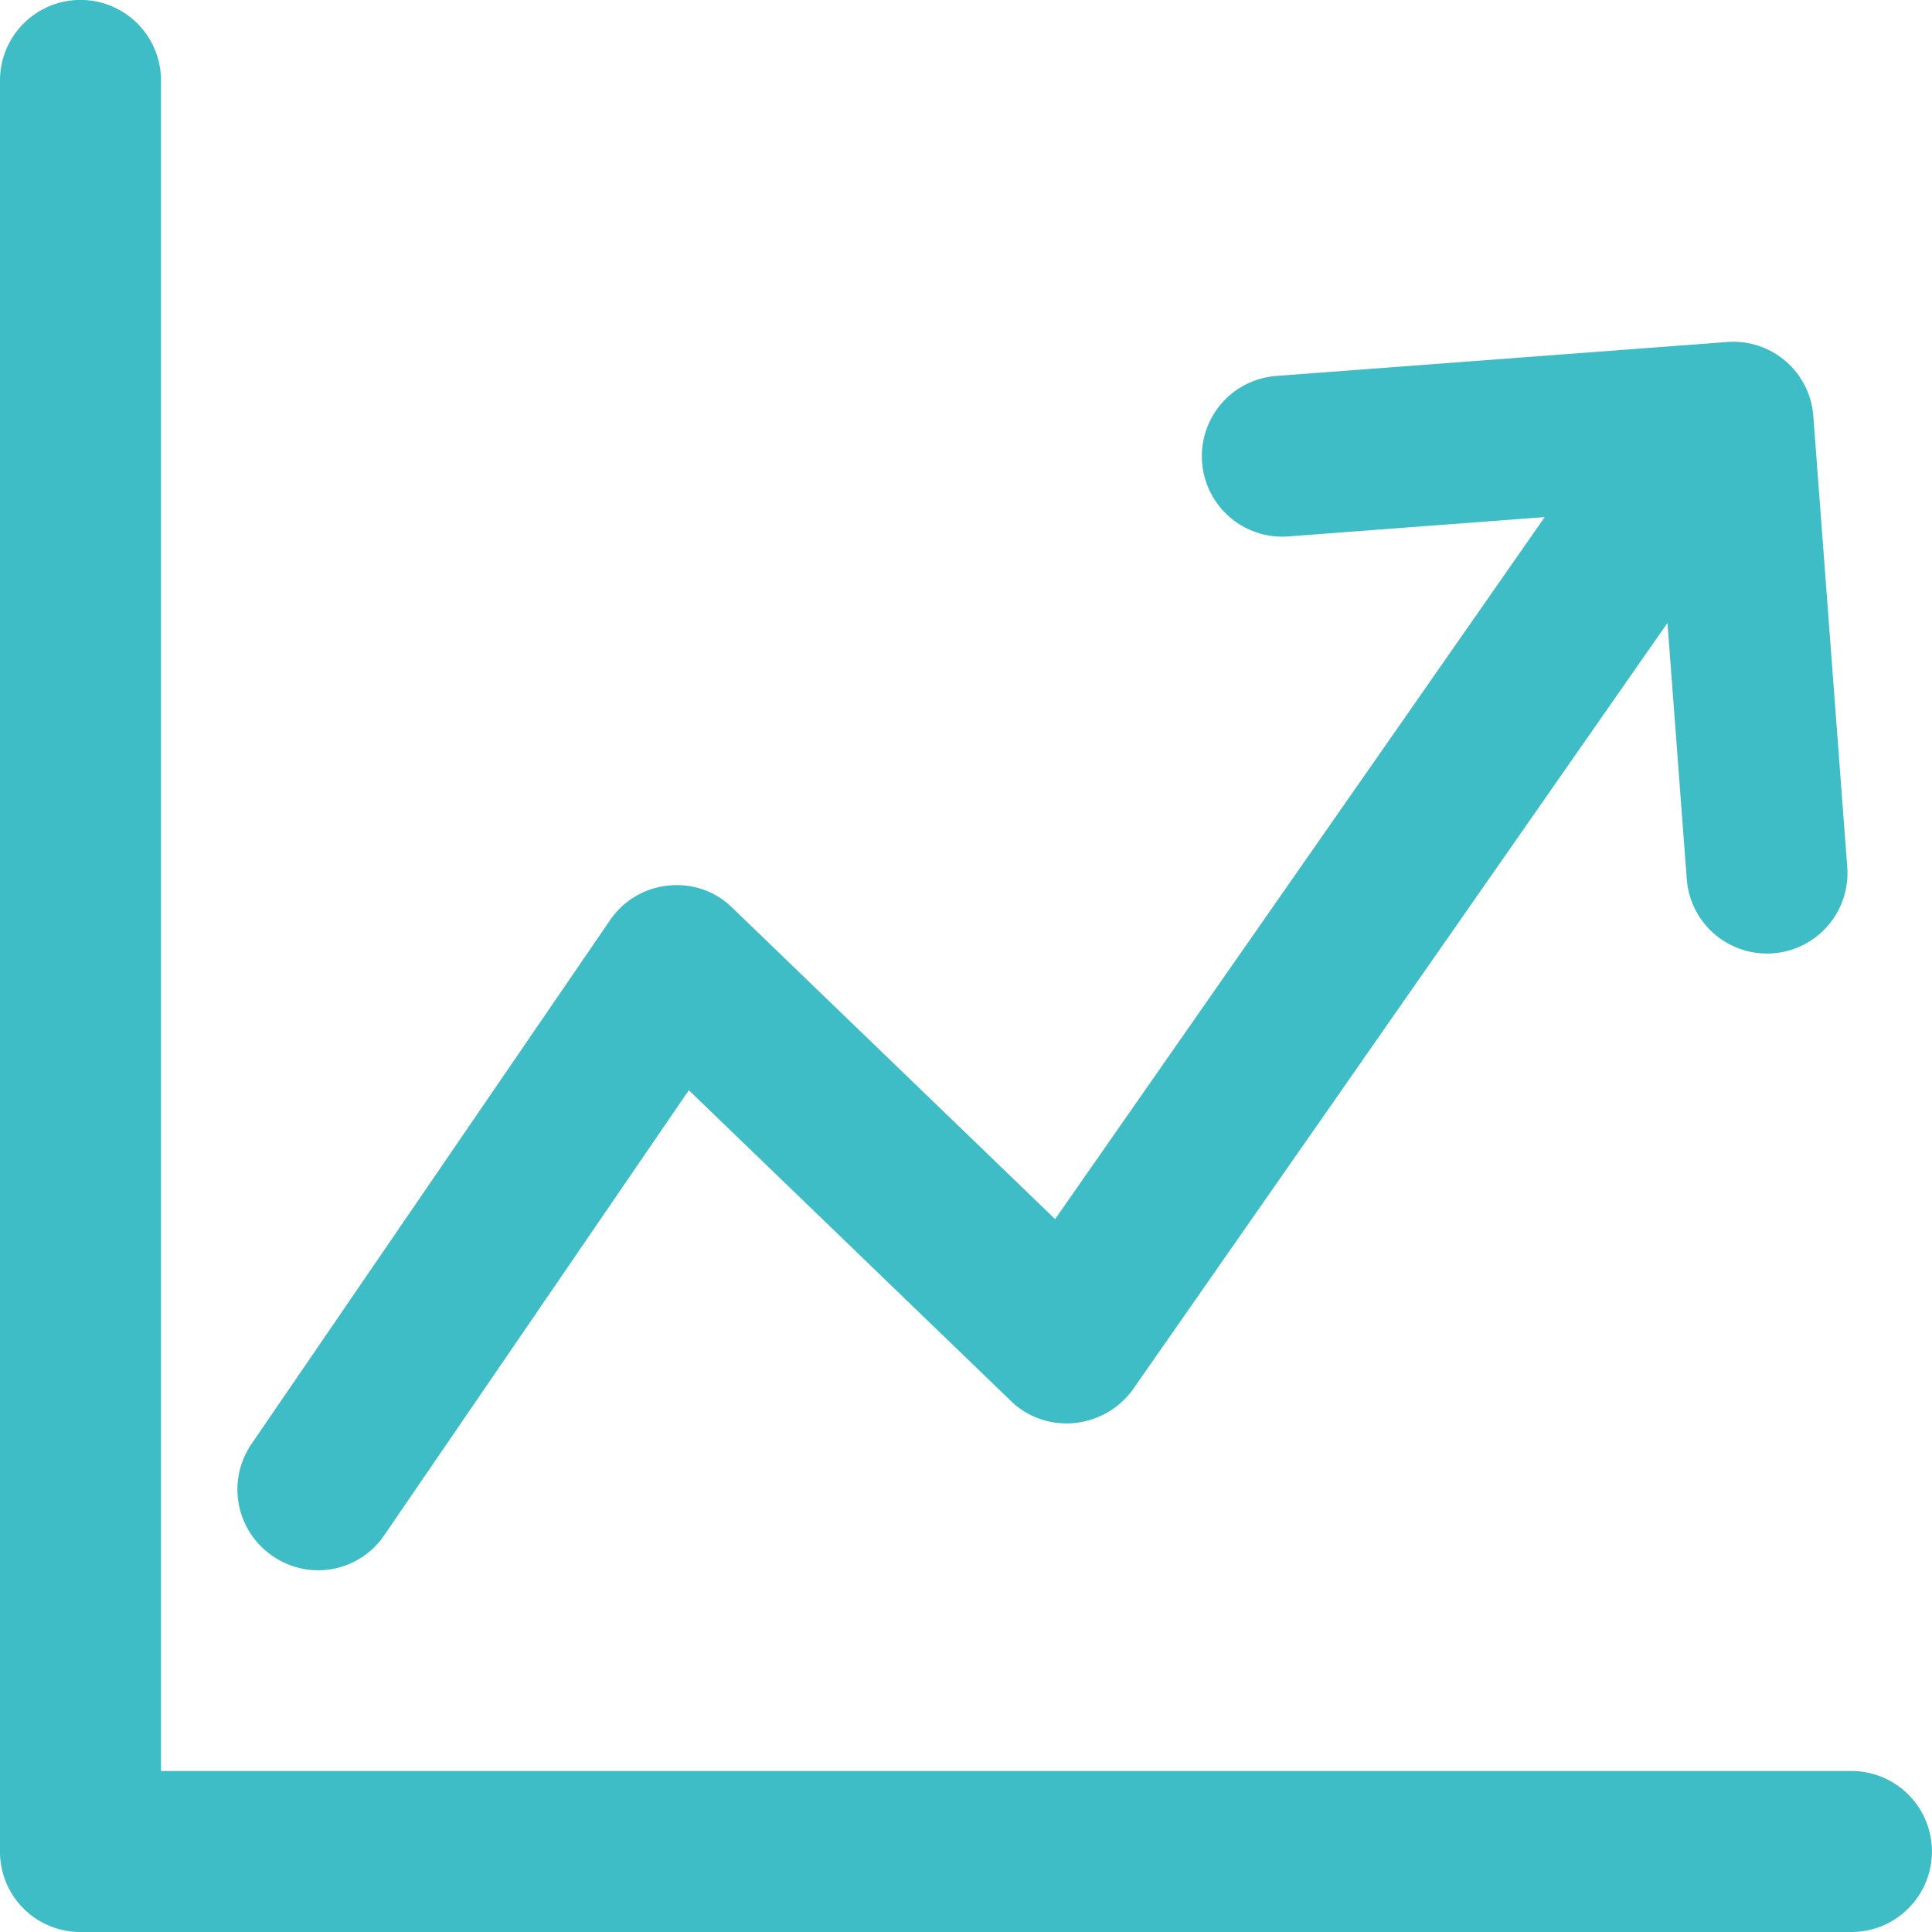
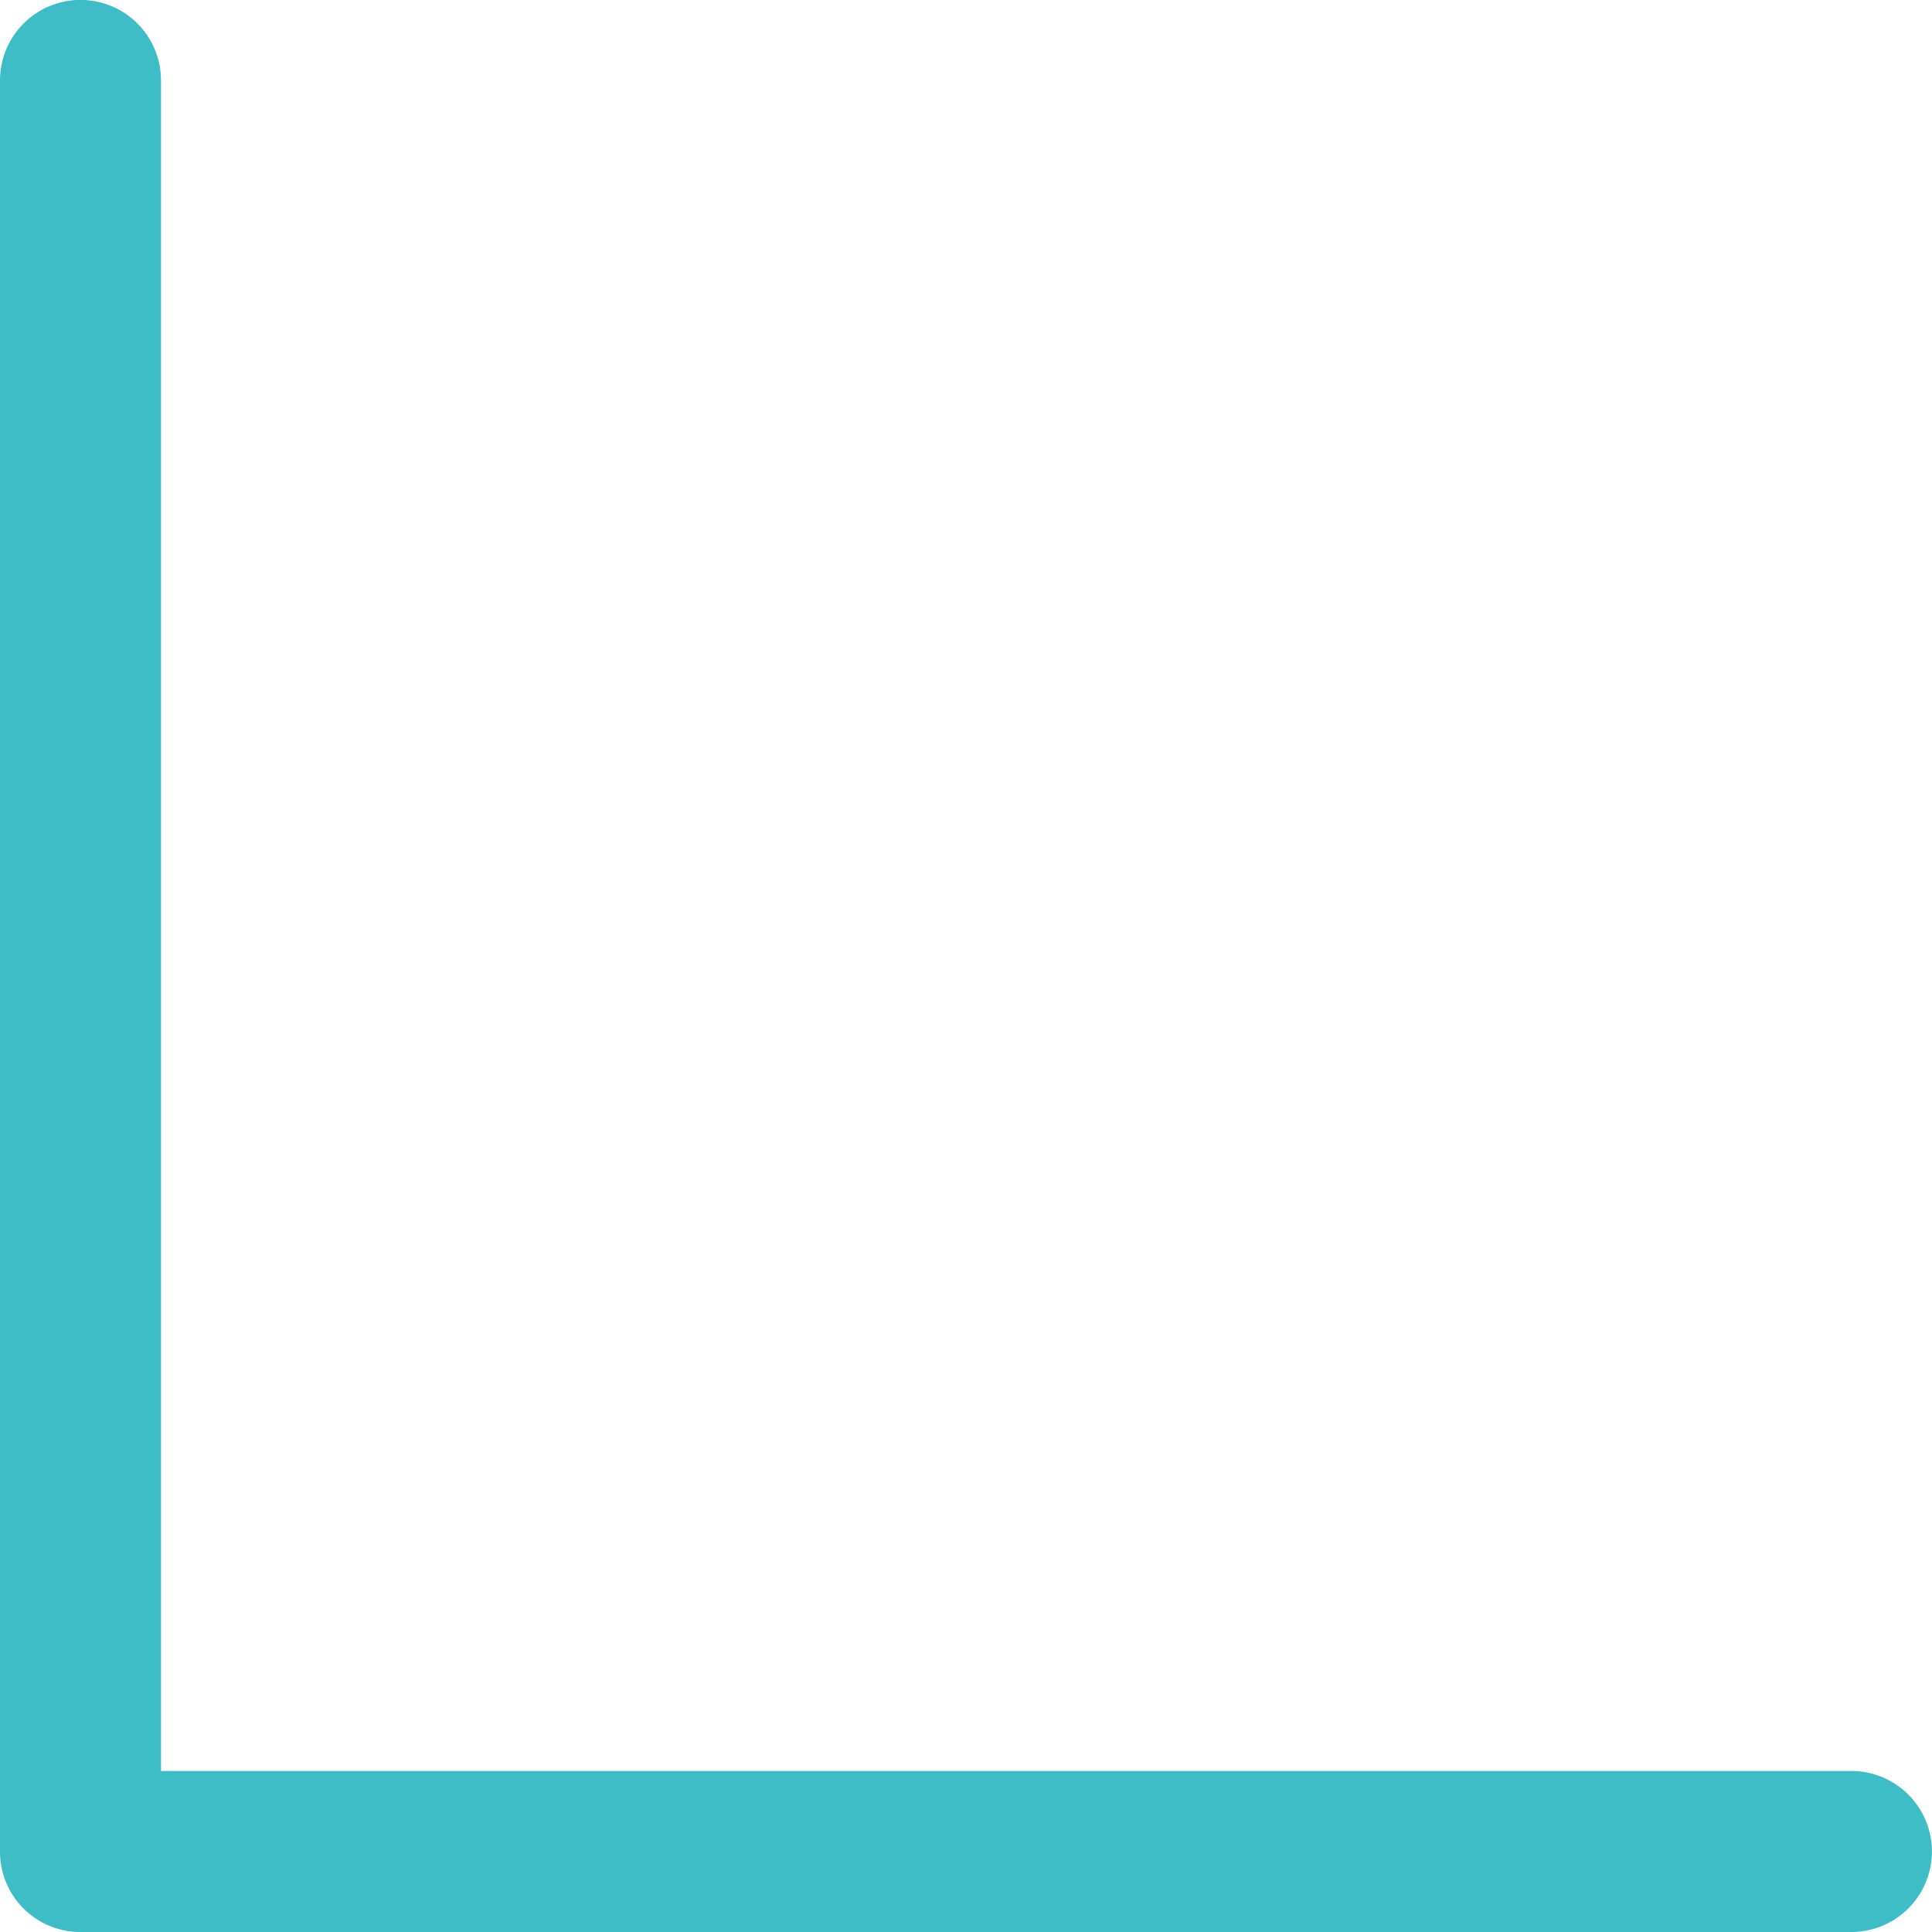
<svg xmlns="http://www.w3.org/2000/svg" width="54" height="54" viewBox="0 0 54 54">
  <g id="stats" transform="translate(-11 -11)">
    <g id="Group_1158" data-name="Group 1158" transform="translate(11 11)">
-       <path id="Path_5247" data-name="Path 5247" d="M72.191,131.663a2.231,2.231,0,0,0,3.13-.584l8.508-12.431,9,8.684a2.225,2.225,0,0,0,1.785.617A2.288,2.288,0,0,0,96.249,127l14.933-21.413.54,7.163a2.249,2.249,0,1,0,4.485-.342l-.948-12.6a2.241,2.241,0,0,0-2.413-2.072l-12.6.948a2.249,2.249,0,0,0,.342,4.485l7.163-.54L94.067,122.251l-9.026-8.706a2.2,2.2,0,0,0-1.785-.617,2.237,2.237,0,0,0-1.631.97L71.607,128.533A2.25,2.25,0,0,0,72.191,131.663Z" transform="translate(-64.576 -88.176)" fill="#3ebdc6" />
      <path id="Path_5248" data-name="Path 5248" d="M62.752,60.5H15.5V13.248a2.248,2.248,0,1,0-4.5,0v49.5A2.243,2.243,0,0,0,13.248,65h49.5a2.248,2.248,0,1,0,0-4.5Z" transform="translate(-11 -11)" fill="#3ebdc6" />
    </g>
  </g>
</svg>